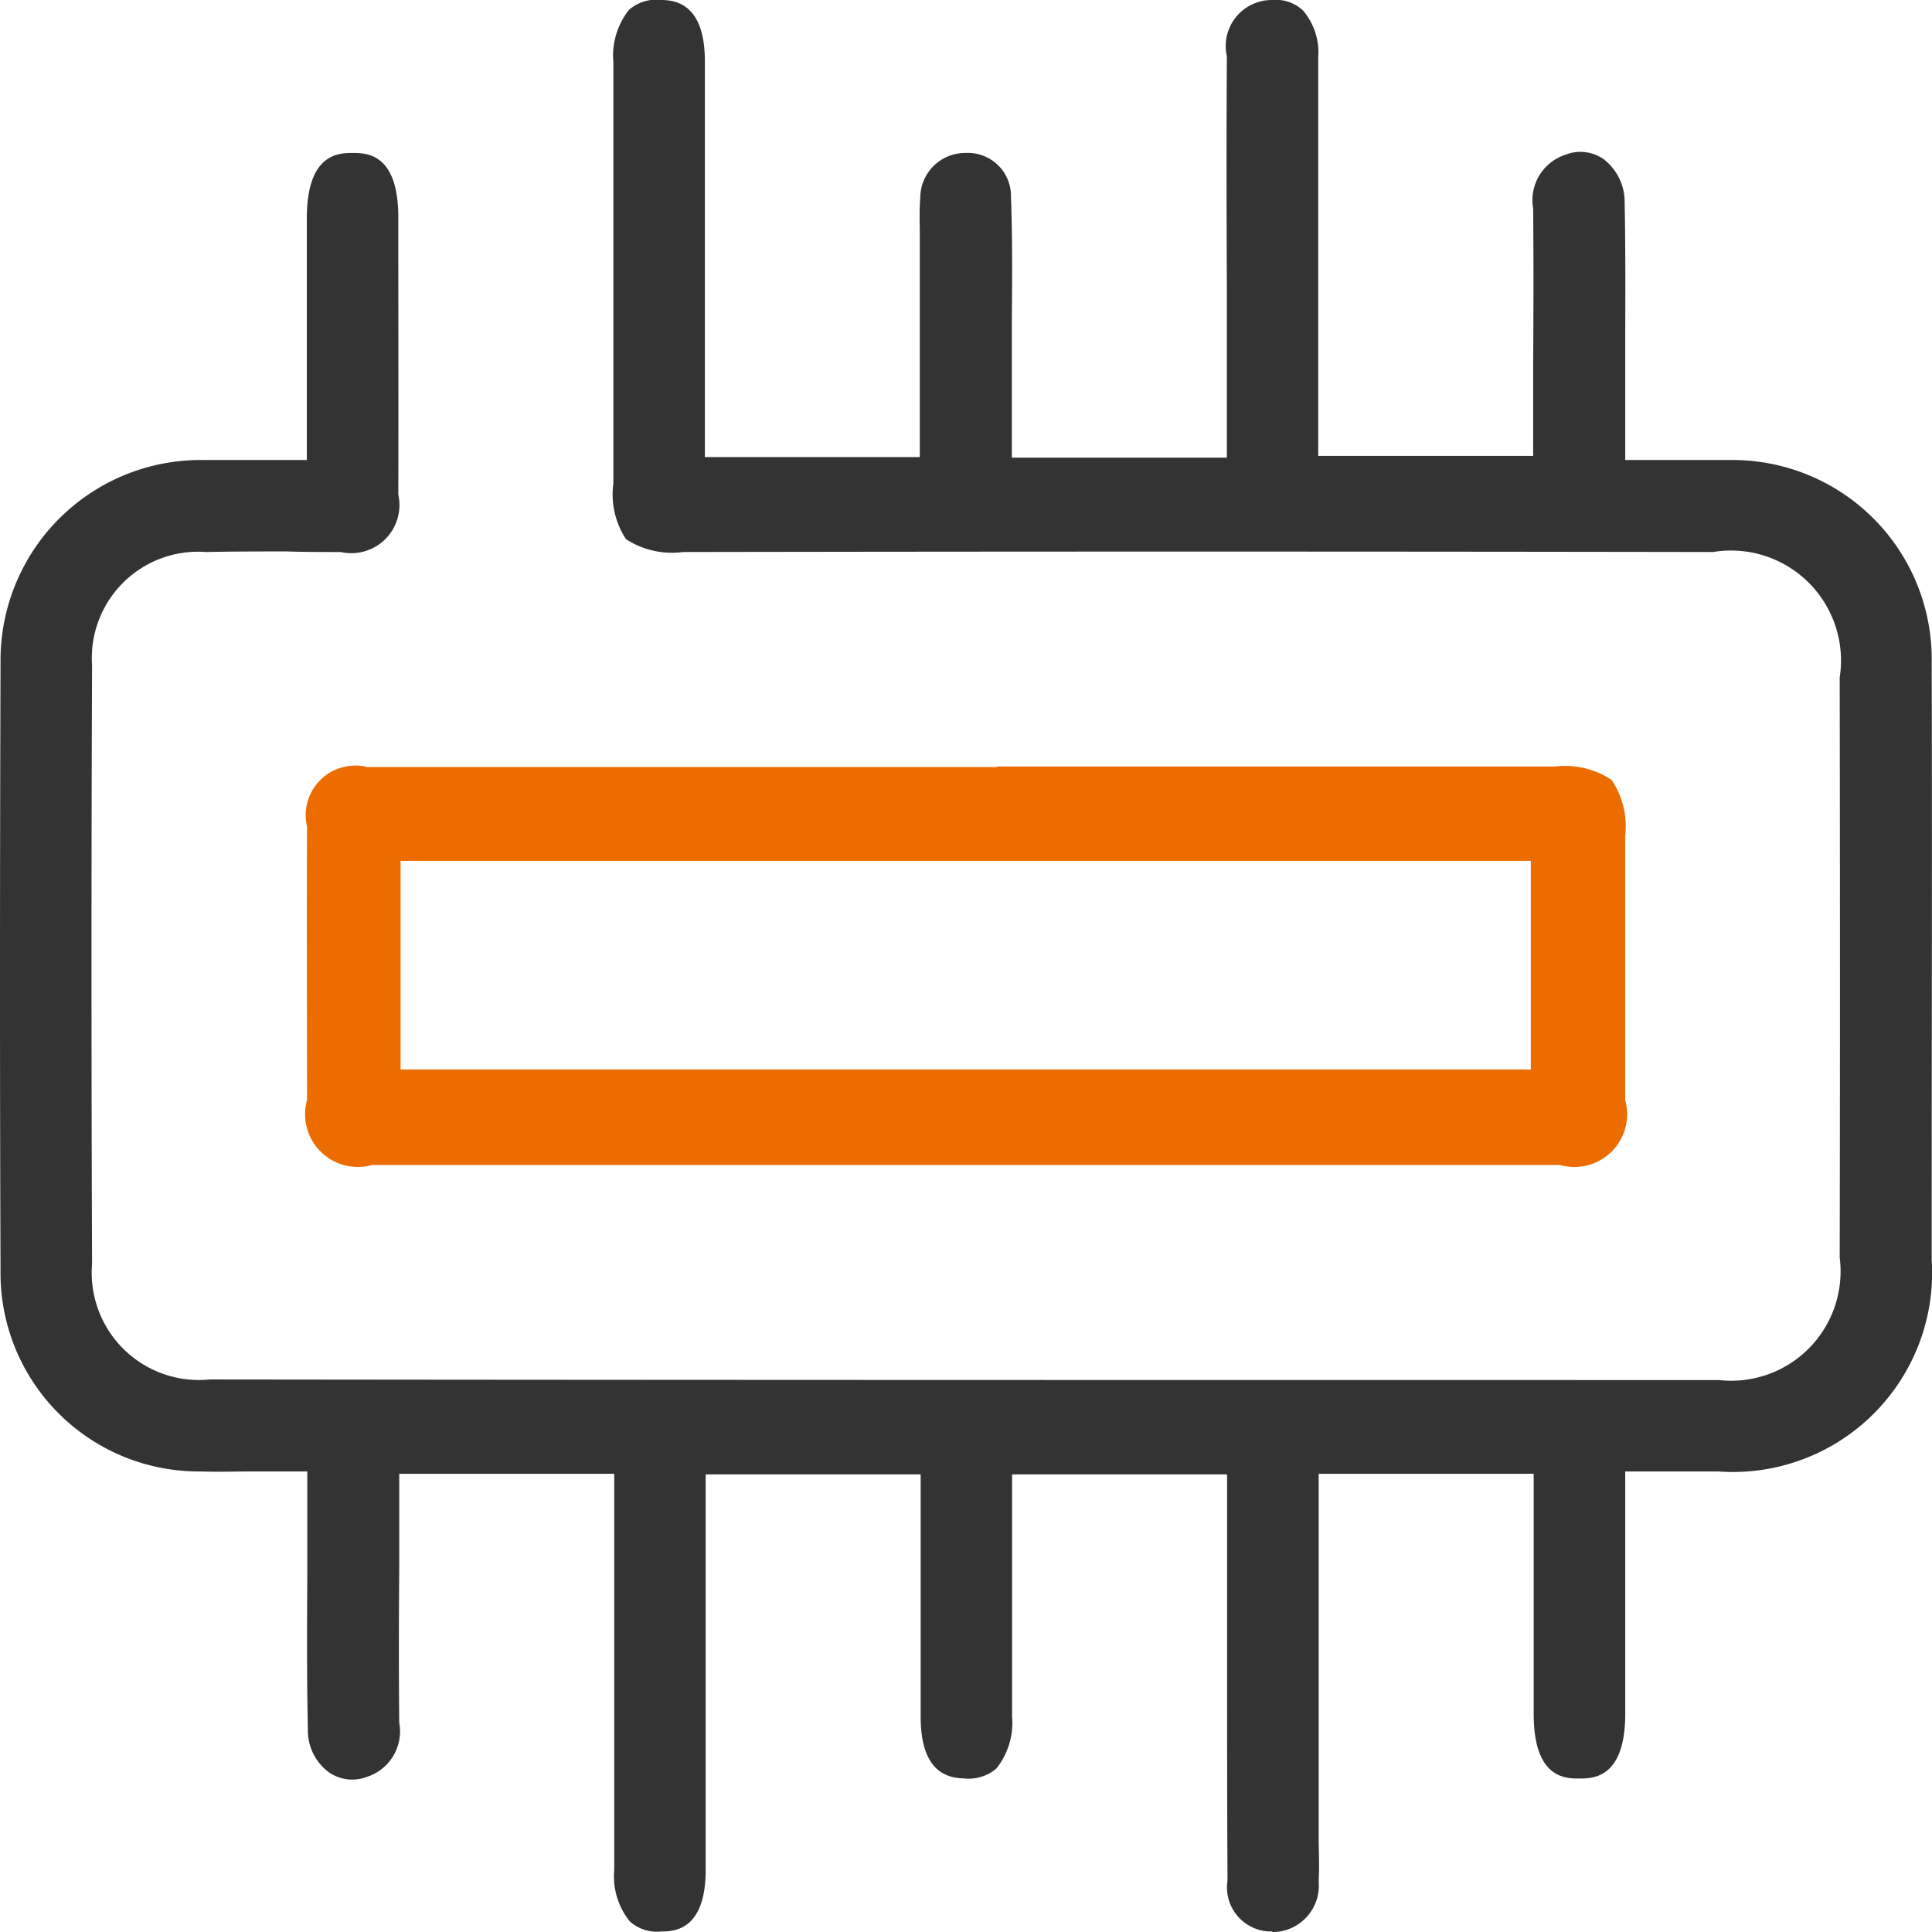
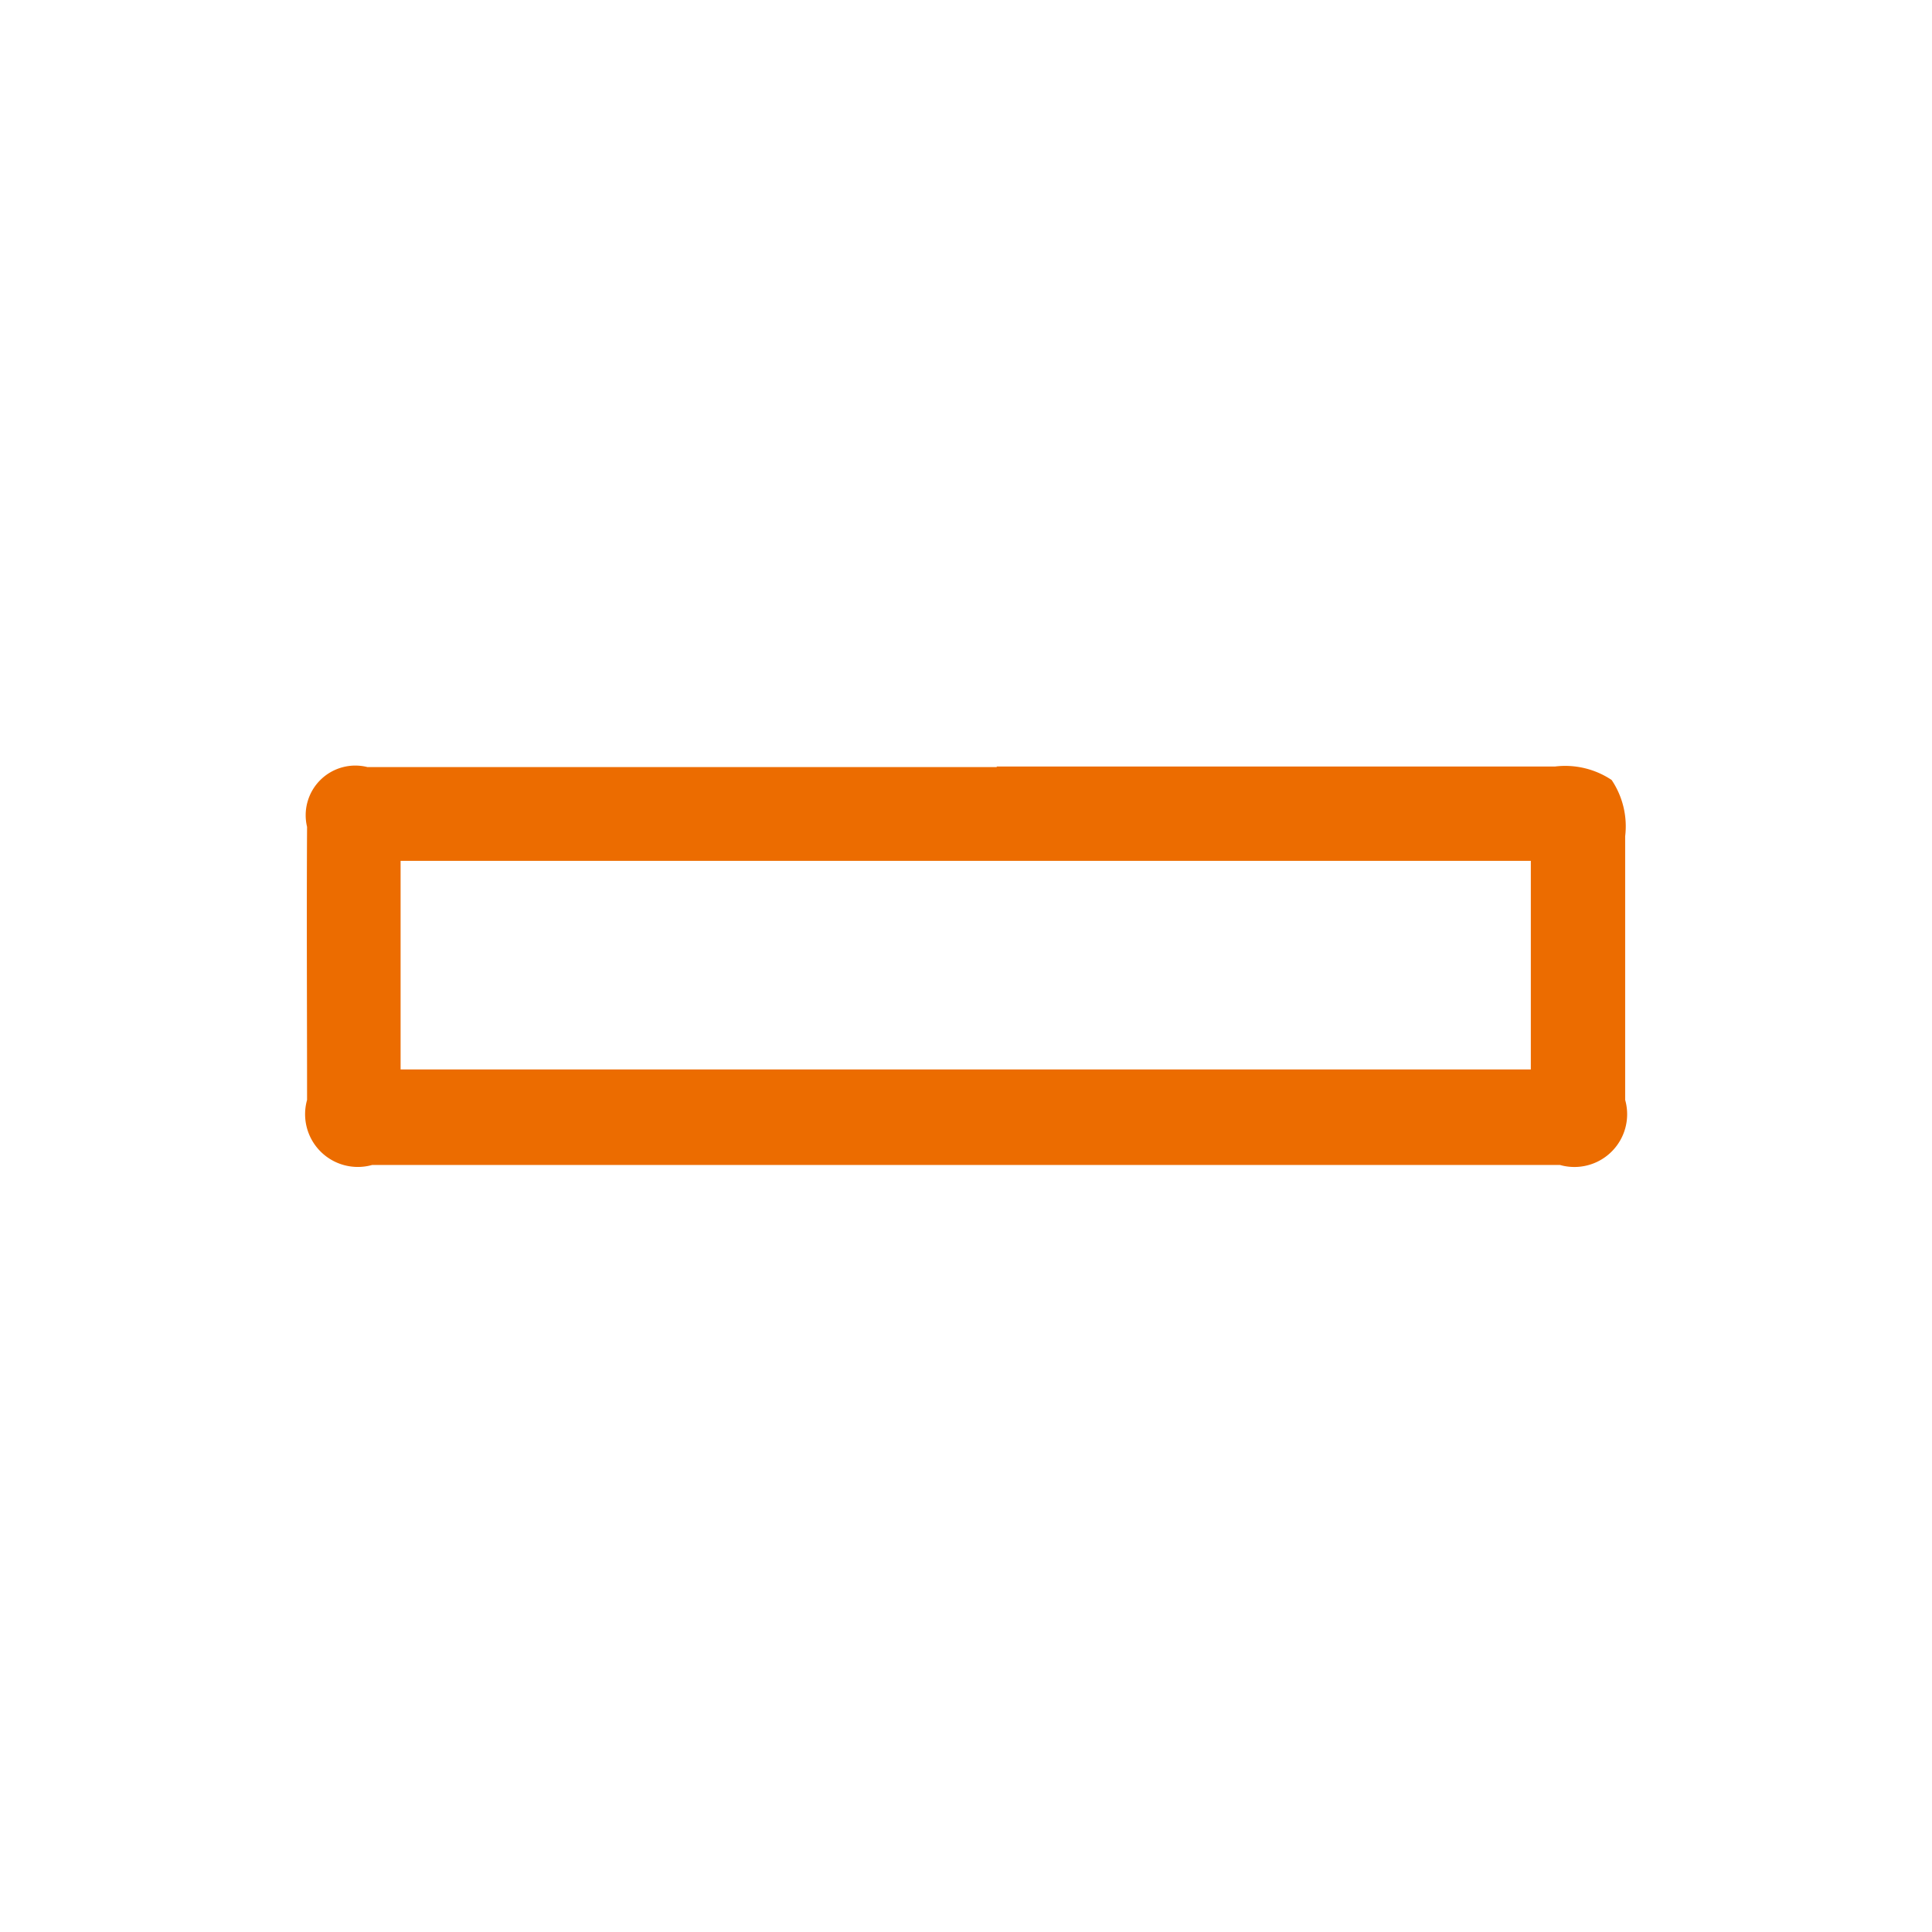
<svg xmlns="http://www.w3.org/2000/svg" id="双色标" width="32.969" height="32.97" viewBox="0 0 32.969 32.97">
  <defs>
    <style>
      .cls-15 {
        fill: #333;
      }

      .cls-15, .cls-22 {
        fill-rule: evenodd;
      }

      .cls-22 {
        fill: #ec6c00;
      }
    </style>
  </defs>
-   <path id="形状_529_拷贝" data-name="形状 529 拷贝" class="cls-15" d="M939.62,3908.94l0-.78c0-3.09.008-6.29,0-9.43a3.4,3.4,0,0,0-3.414-3.44h-1.816v-0.52c0-.43,0-0.84,0-1.24,0-.91.008-1.77-0.01-2.63a0.919,0.919,0,0,0-.367-0.75,0.694,0.694,0,0,0-.642-0.07,0.816,0.816,0,0,0-.552.92c0.008,0.88.006,1.77,0,2.63,0,0.36,0,.71,0,1.07v0.52h-3.668v-0.52q0-.945,0-1.86c0-1.52,0-2.95,0-4.42a1.1,1.1,0,0,0-.259-0.8,0.685,0.685,0,0,0-.54-0.18,0.786,0.786,0,0,0-.76.96c-0.008,1.31-.006,2.64,0,3.93q0,0.81,0,1.62v1.3h-3.669v-1.44c0-.31,0-0.62,0-0.92,0.006-.69.011-1.4-0.015-2.09a0.735,0.735,0,0,0-.77-0.75h-0.026a0.768,0.768,0,0,0-.752.77c-0.015.18-.011,0.37-0.008,0.58q0,0.135,0,.27v3.57h-3.668v-0.52c0-.61,0-1.23,0-1.84,0-1.44,0-2.94,0-4.4,0-1.02-.553-1.04-0.761-1.04a0.69,0.69,0,0,0-.535.17,1.256,1.256,0,0,0-.265.89c0,1.6,0,3.24,0,4.82v2.37a1.392,1.392,0,0,0,.215.95,1.434,1.434,0,0,0,.974.22h0c5.641-.01,11.645-0.01,17.577,0a1.877,1.877,0,0,1,2.161,2.14c0.006,3.78.006,6.92,0,9.9a1.866,1.866,0,0,1-2.061,2.09c-9.077,0-17.5,0-25.753-.01a1.83,1.83,0,0,1-2.009-1.97c-0.013-3.49-.013-6.93,0-10.22a1.814,1.814,0,0,1,1.946-1.93c0.46-.01.925-0.01,1.374-0.01,0.3,0.01.616,0.01,0.923,0.01a0.822,0.822,0,0,0,.983-0.98c0.005-1.39,0-2.89,0-4.73,0-1.1-.548-1.1-0.782-1.1s-0.775.01-.779,1.1c0,0.82,0,1.63,0,2.49,0,0.37,0,.75,0,1.13v0.52H910.14a3.417,3.417,0,0,0-3.475,3.45c-0.012,3.8-.012,7.2,0,10.38a3.385,3.385,0,0,0,3.416,3.43c0.283,0.01.564,0,.861,0H911.9v0.53c0,0.42,0,.83,0,1.24-0.005.91-.009,1.77,0.01,2.63a0.884,0.884,0,0,0,.368.74,0.7,0.7,0,0,0,.644.07,0.814,0.814,0,0,0,.547-0.92c-0.009-.88-0.007-1.77,0-2.63,0-.37,0-0.73,0-1.09v-0.53h3.669v2.37c0,1.44,0,2.93,0,4.39a1.219,1.219,0,0,0,.267.88,0.693,0.693,0,0,0,.535.17c0.207,0,.755-0.01.758-1.04,0-1.29,0-2.6,0-3.86q0-.81,0-1.62v-1.28h3.669v0.52c0,0.38,0,.75,0,1.12,0,0.86,0,1.67,0,2.5,0,1.03.552,1.04,0.758,1.05a0.728,0.728,0,0,0,.533-0.17,1.251,1.251,0,0,0,.269-0.89c0-.83,0-1.64,0-2.49q0-.555,0-1.11v-0.53h3.669v1.46q0,0.8,0,1.59c0,1.27,0,2.59.007,3.88a0.753,0.753,0,0,0,.763.87,0.016,0.016,0,0,0,.016.01,0.792,0.792,0,0,0,.777-0.86c0.01-.21.007-0.42,0-0.65,0-.1,0-0.2,0-0.3v-6.01h3.669v1.65c0,0.84,0,1.64,0,2.45,0,1.1.544,1.1,0.775,1.1s0.783,0,.787-1.09c0-.83,0-1.64,0-2.5,0-.37,0-0.74,0-1.12v-0.53h1.589A3.4,3.4,0,0,0,939.62,3908.94Z" transform="translate(-906.656 -3887.44)" />
  <path id="形状_529_拷贝_2" data-name="形状 529 拷贝 2" class="cls-22" d="M934.158,3900.75a1.427,1.427,0,0,0-.963-0.23h-9.53v0.01H912.926a0.847,0.847,0,0,0-1.03,1.02c-0.009,1.56,0,3.1,0,4.66a0.9,0.9,0,0,0,1.11,1.11h20.271a0.9,0.9,0,0,0,1.112-1.11c0-1.25,0-2.52,0-3.75v-0.75A1.418,1.418,0,0,0,934.158,3900.75Zm-1.379,4.94H913.492v-3.56h19.287v3.56Z" transform="translate(-906.656 -3887.44)" />
</svg>